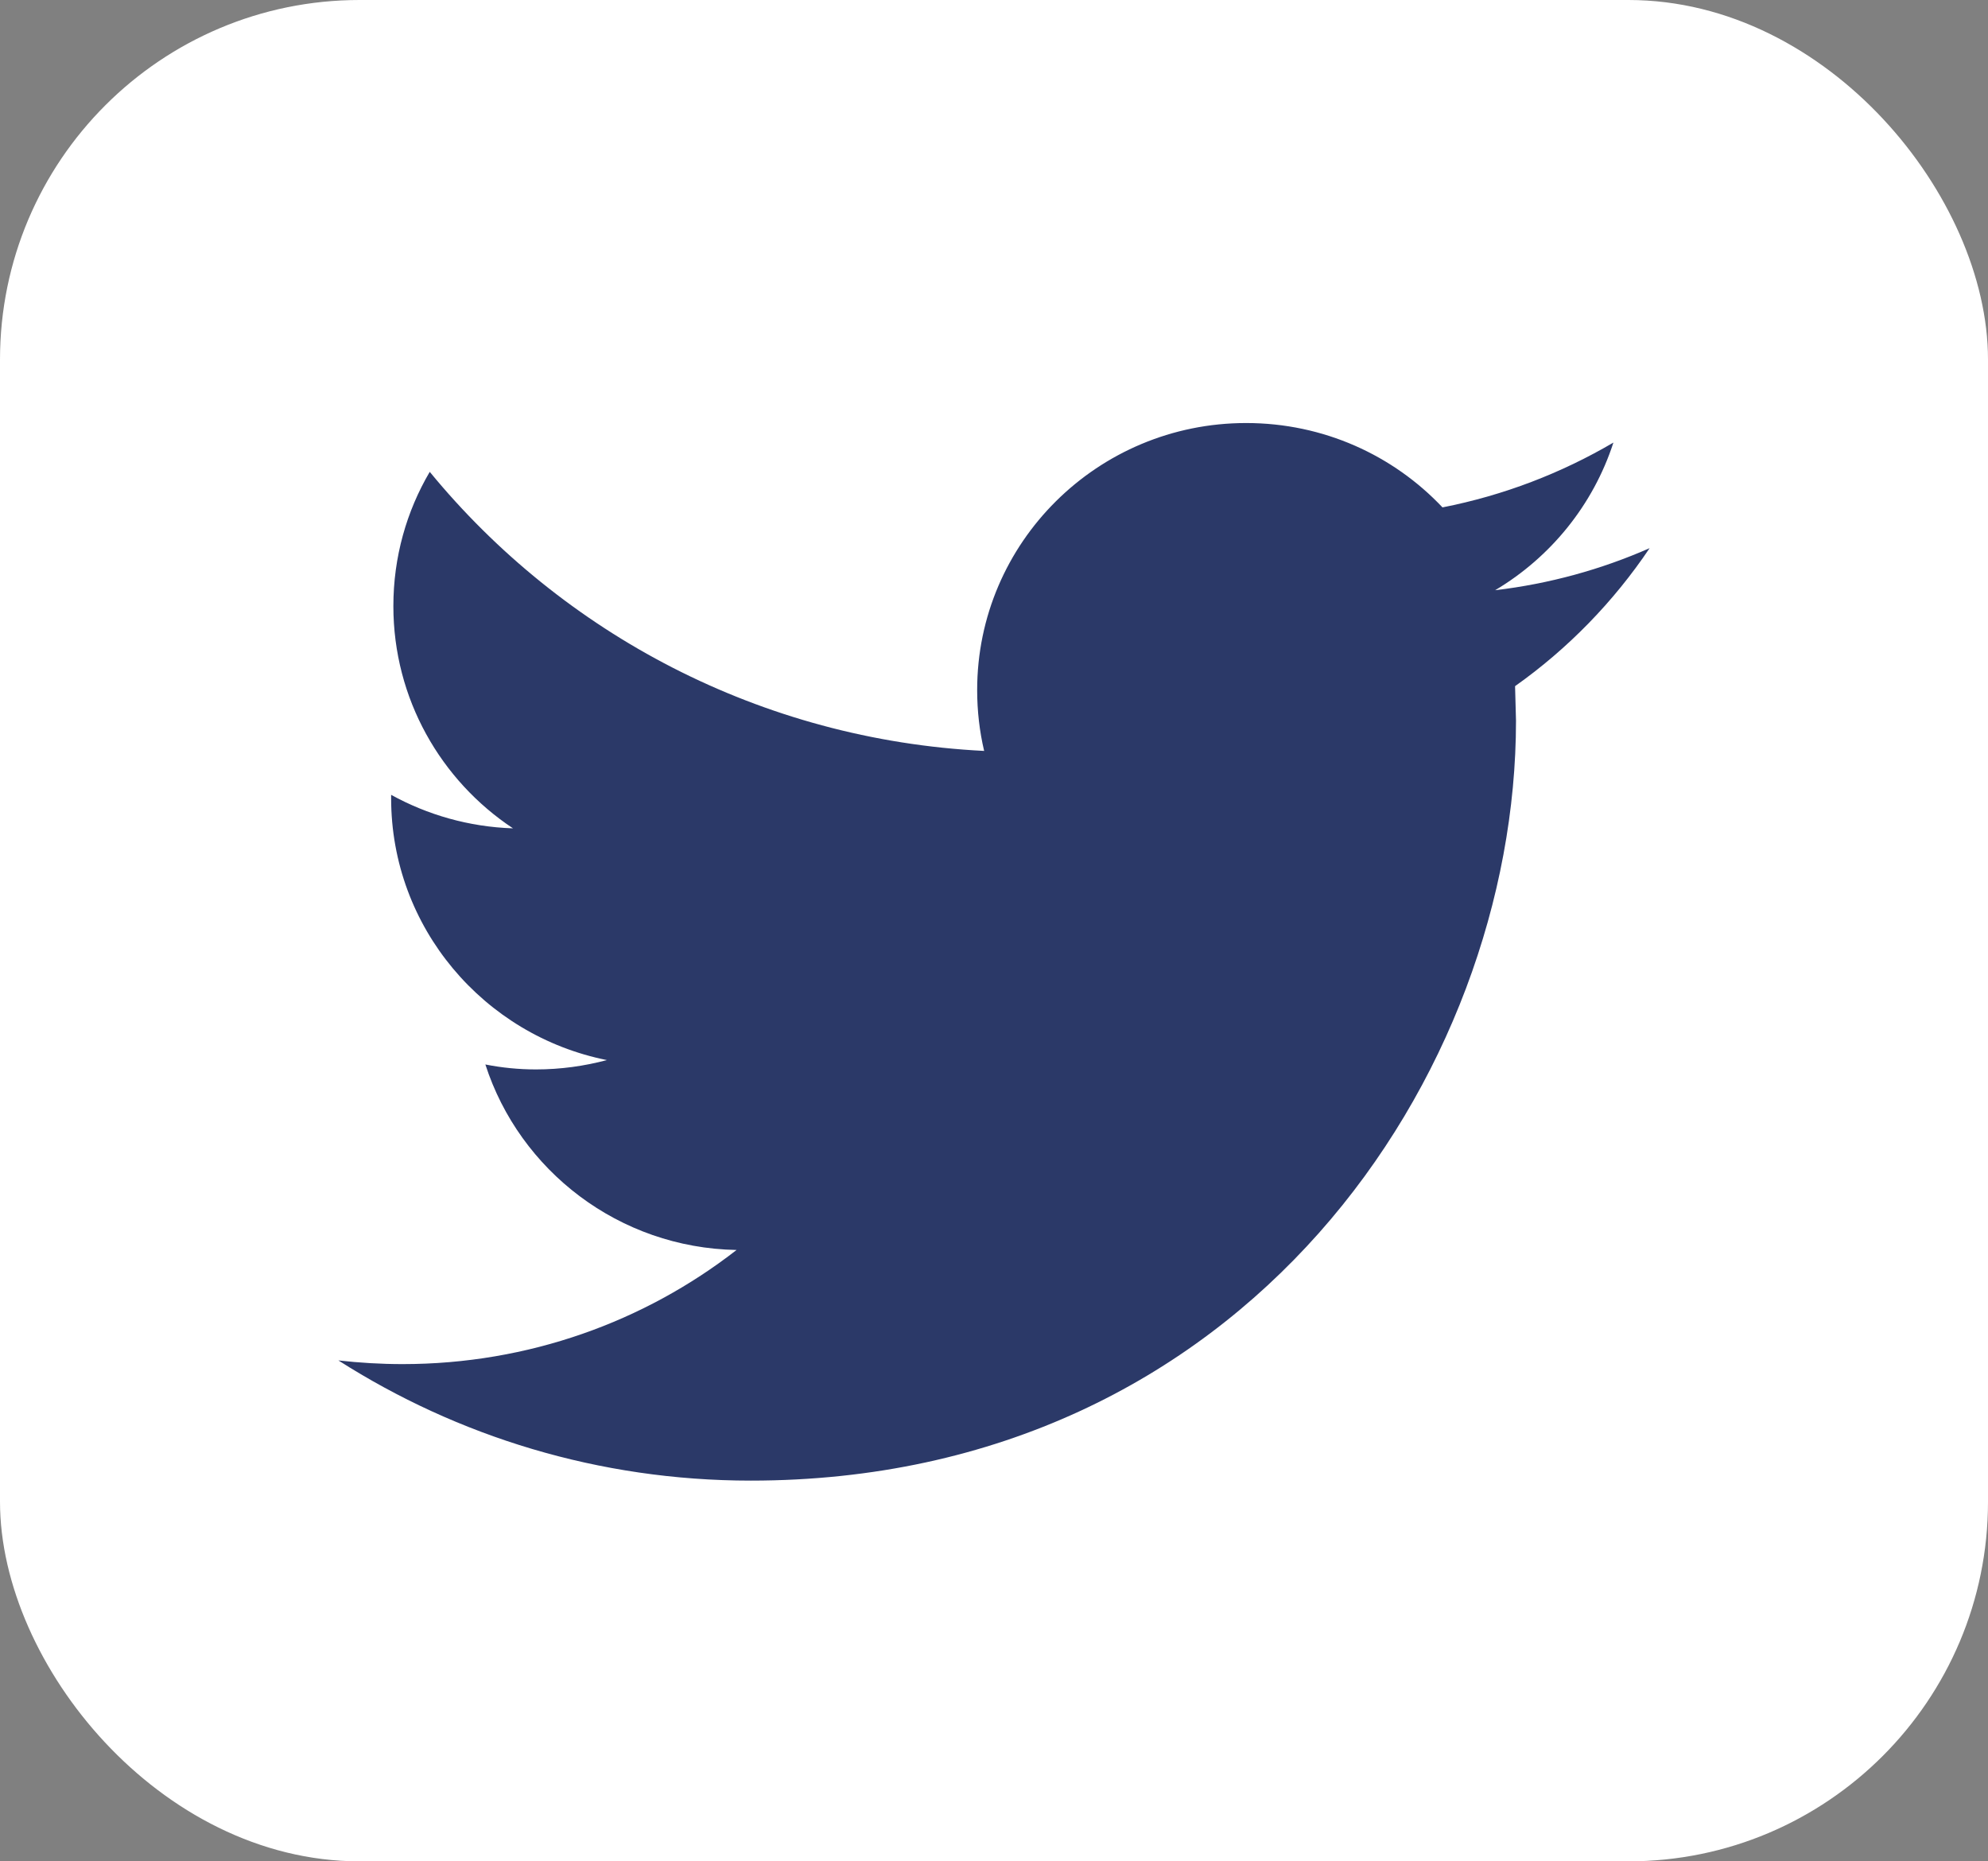
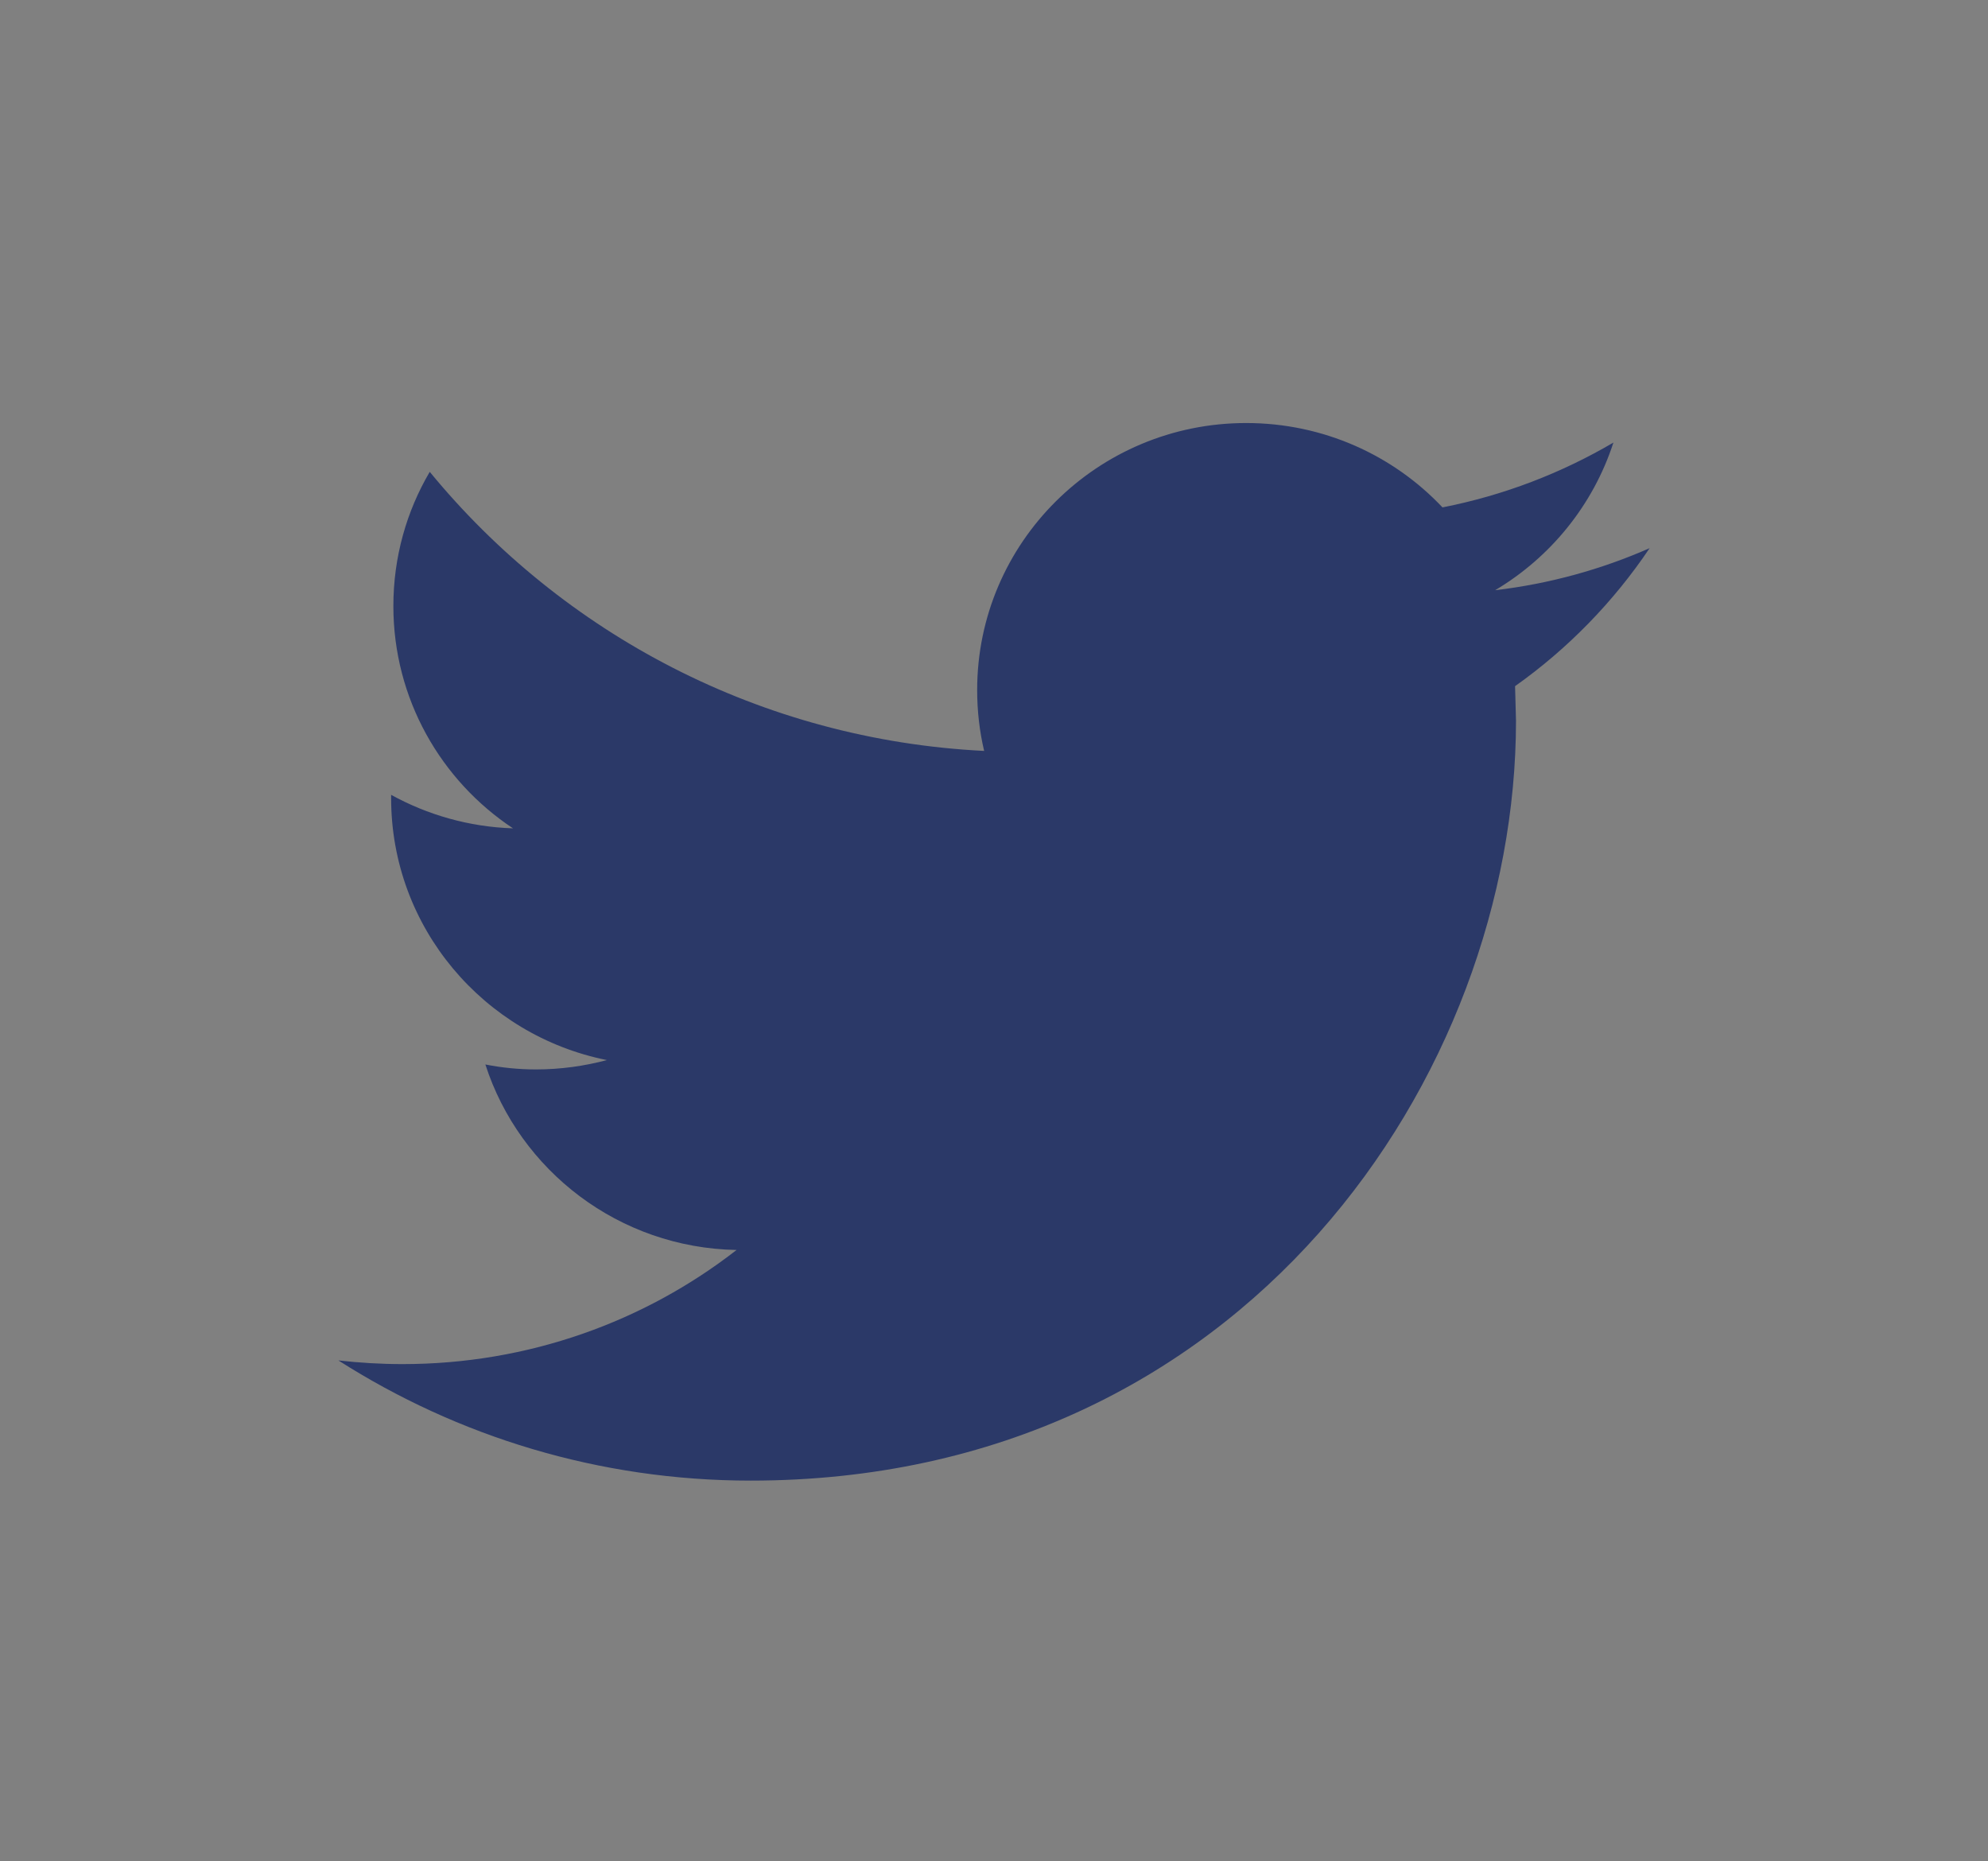
<svg xmlns="http://www.w3.org/2000/svg" width="47px" height="44px" viewBox="0 0 47 44" version="1.1">
  <rect x="0" y="0" width="47" height="44" fill="#808080" stroke="none" />
  <title>Group 3</title>
  <desc>Created with Sketch.</desc>
  <defs />
  <g id="Symbols" stroke="none" stroke-width="1" fill="none" fill-rule="evenodd">
    <g id="Footer" transform="translate(-338, -189)">
      <g id="Group-3">
        <g transform="translate(338, 189)">
-           <rect id="Rectangle-8-Copy-3" stroke="#FFFFFF" fill="#FFFFFF" x="0.5" y="0.5" width="46" height="43" rx="8" />
          <g id="twitter-logo-silhouette" transform="translate(8, 10)" fill="#2B3968" fill-rule="nonzero">
            <path d="M31,2.958 C29.859,3.46 28.635,3.8 27.348,3.952 C28.662,3.171 29.667,1.933 30.144,0.462 C28.912,1.185 27.552,1.71 26.103,1.994 C24.943,0.765 23.292,0 21.461,0 C17.949,0 15.102,2.827 15.102,6.312 C15.102,6.806 15.158,7.289 15.267,7.751 C9.982,7.487 5.296,4.973 2.16,1.154 C1.612,2.085 1.3,3.169 1.3,4.327 C1.3,6.518 2.423,8.451 4.128,9.581 C3.086,9.547 2.106,9.262 1.247,8.789 L1.247,8.868 C1.247,11.926 3.44,14.478 6.348,15.059 C5.815,15.201 5.253,15.28 4.672,15.28 C4.262,15.28 3.865,15.24 3.475,15.163 C4.285,17.672 6.633,19.498 9.414,19.548 C7.239,21.24 4.496,22.246 1.517,22.246 C1.003,22.246 0.498,22.215 0,22.159 C2.815,23.954 6.156,25 9.748,25 C21.446,25 27.841,15.38 27.841,7.037 L27.819,6.22 C29.069,5.335 30.15,4.223 31,2.958 Z" id="Shape" />
          </g>
        </g>
      </g>
    </g>
  </g>
</svg>